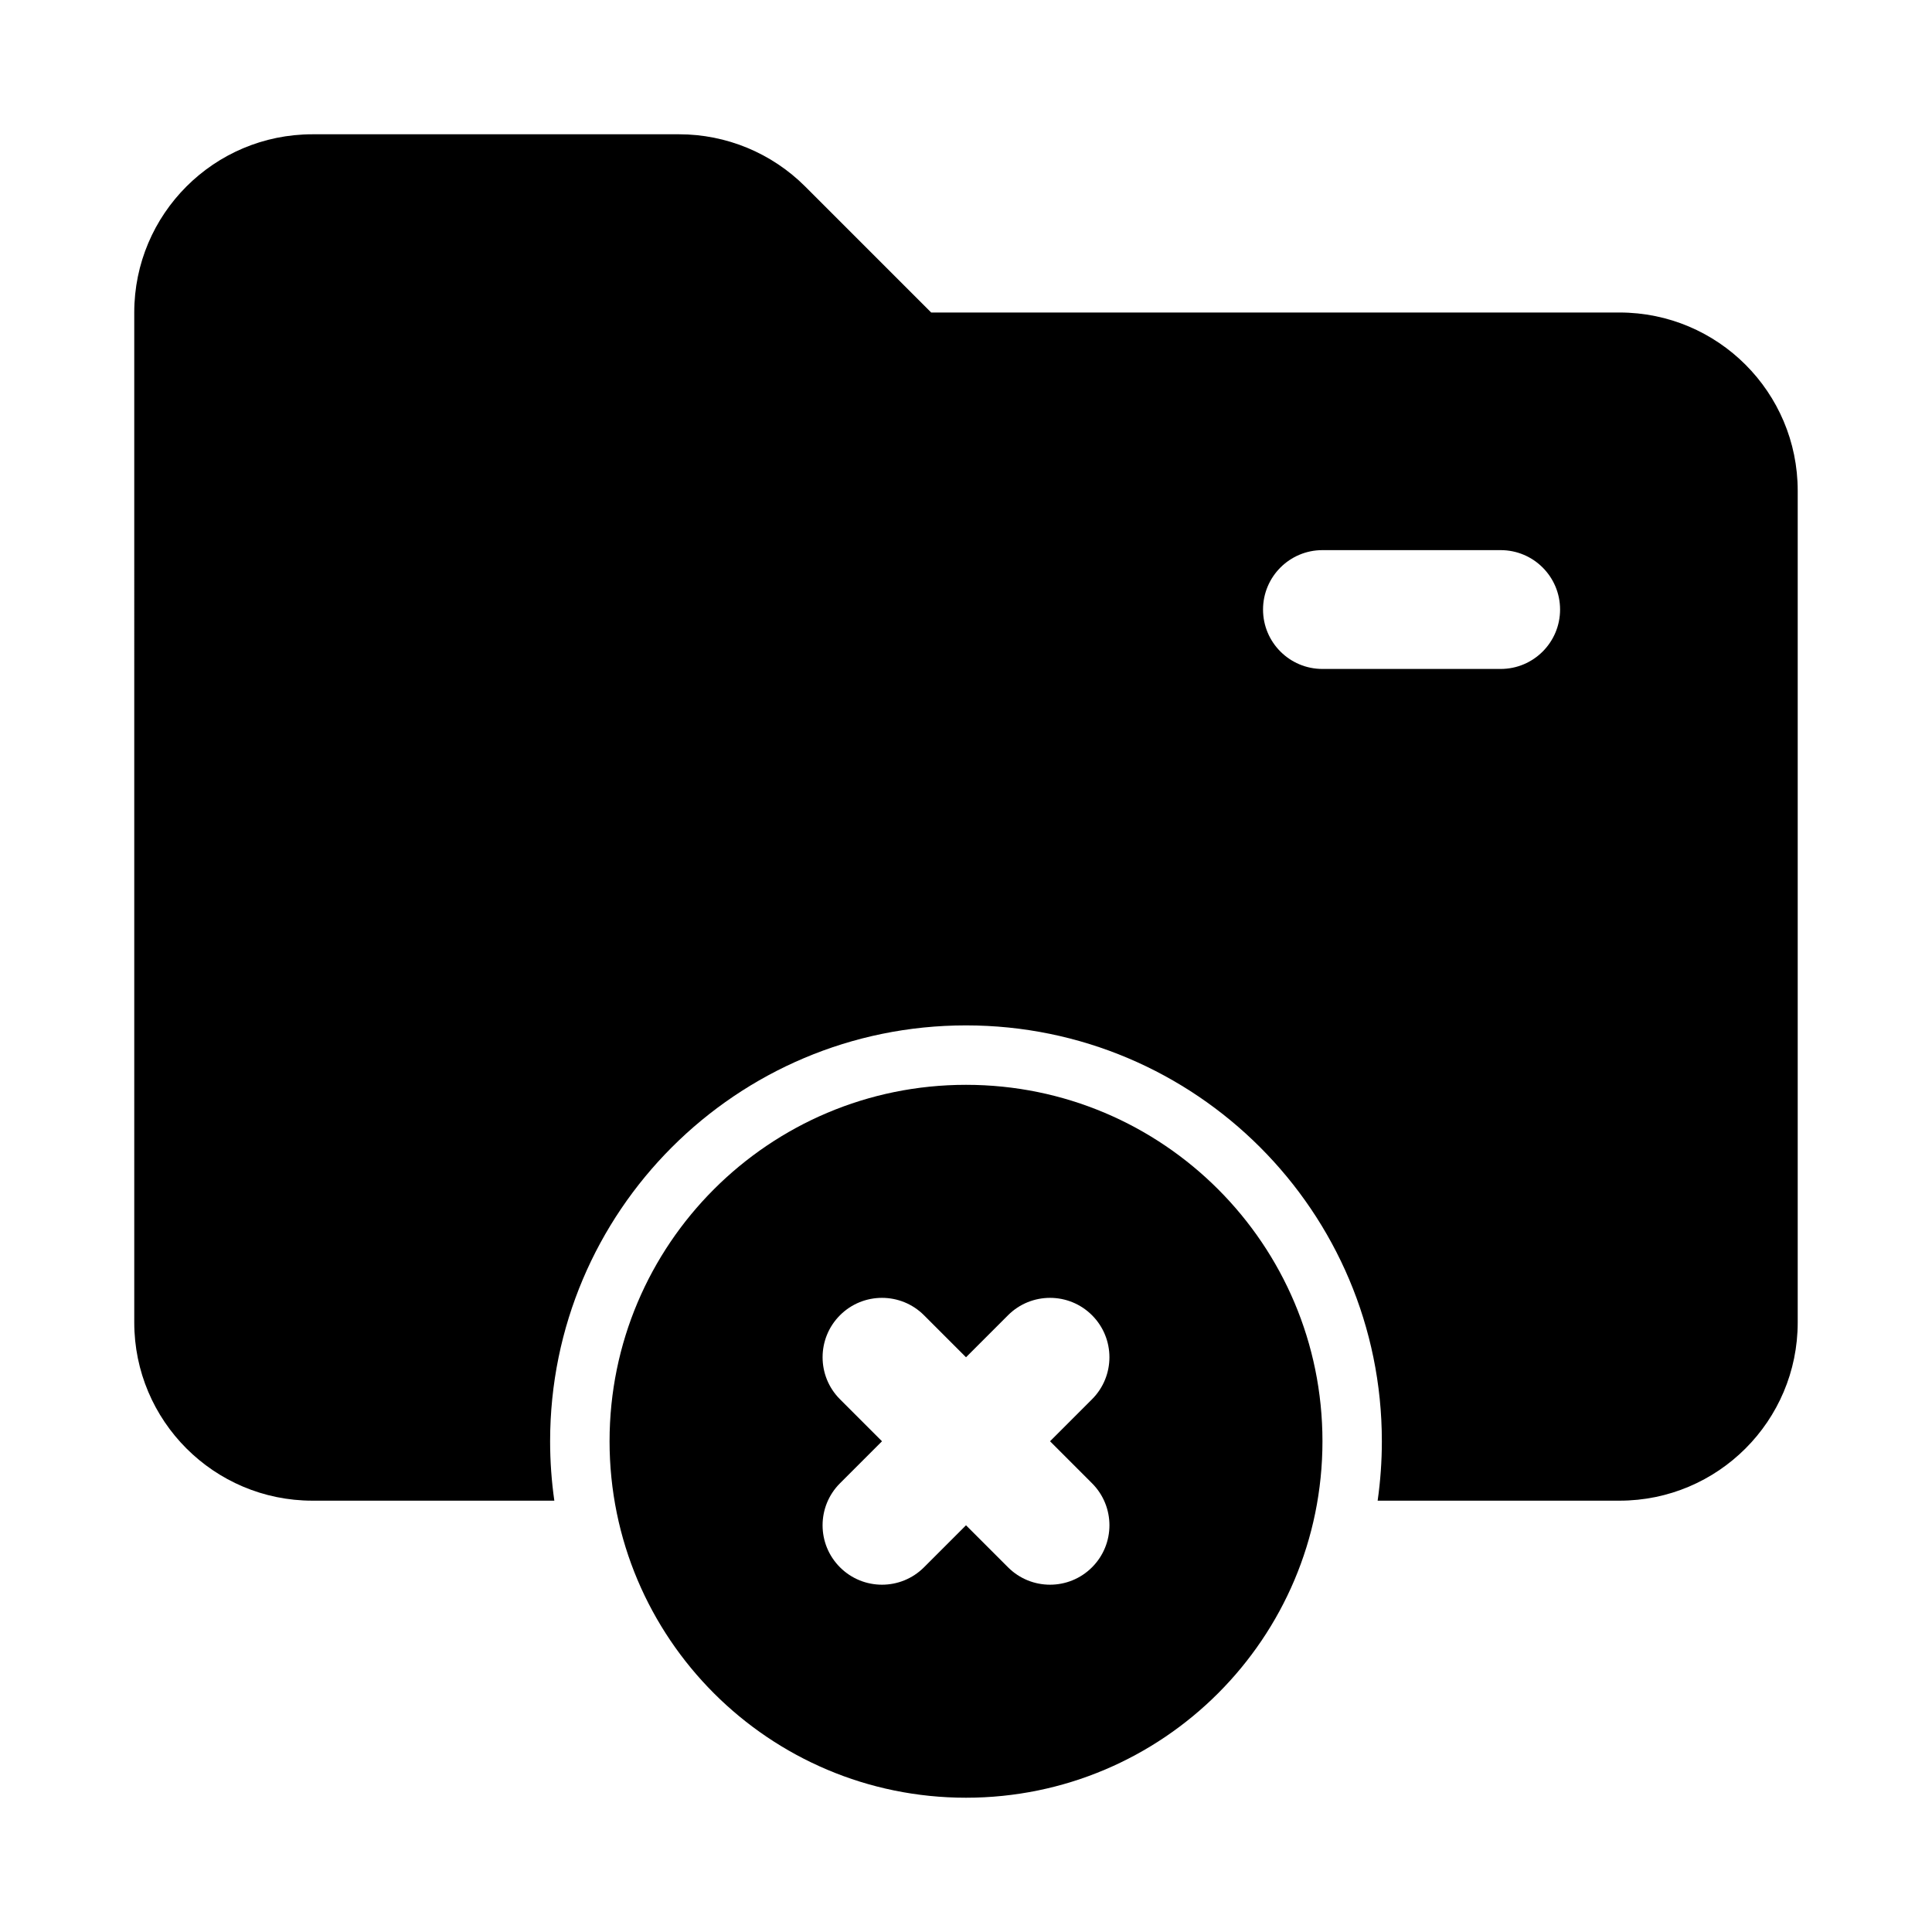
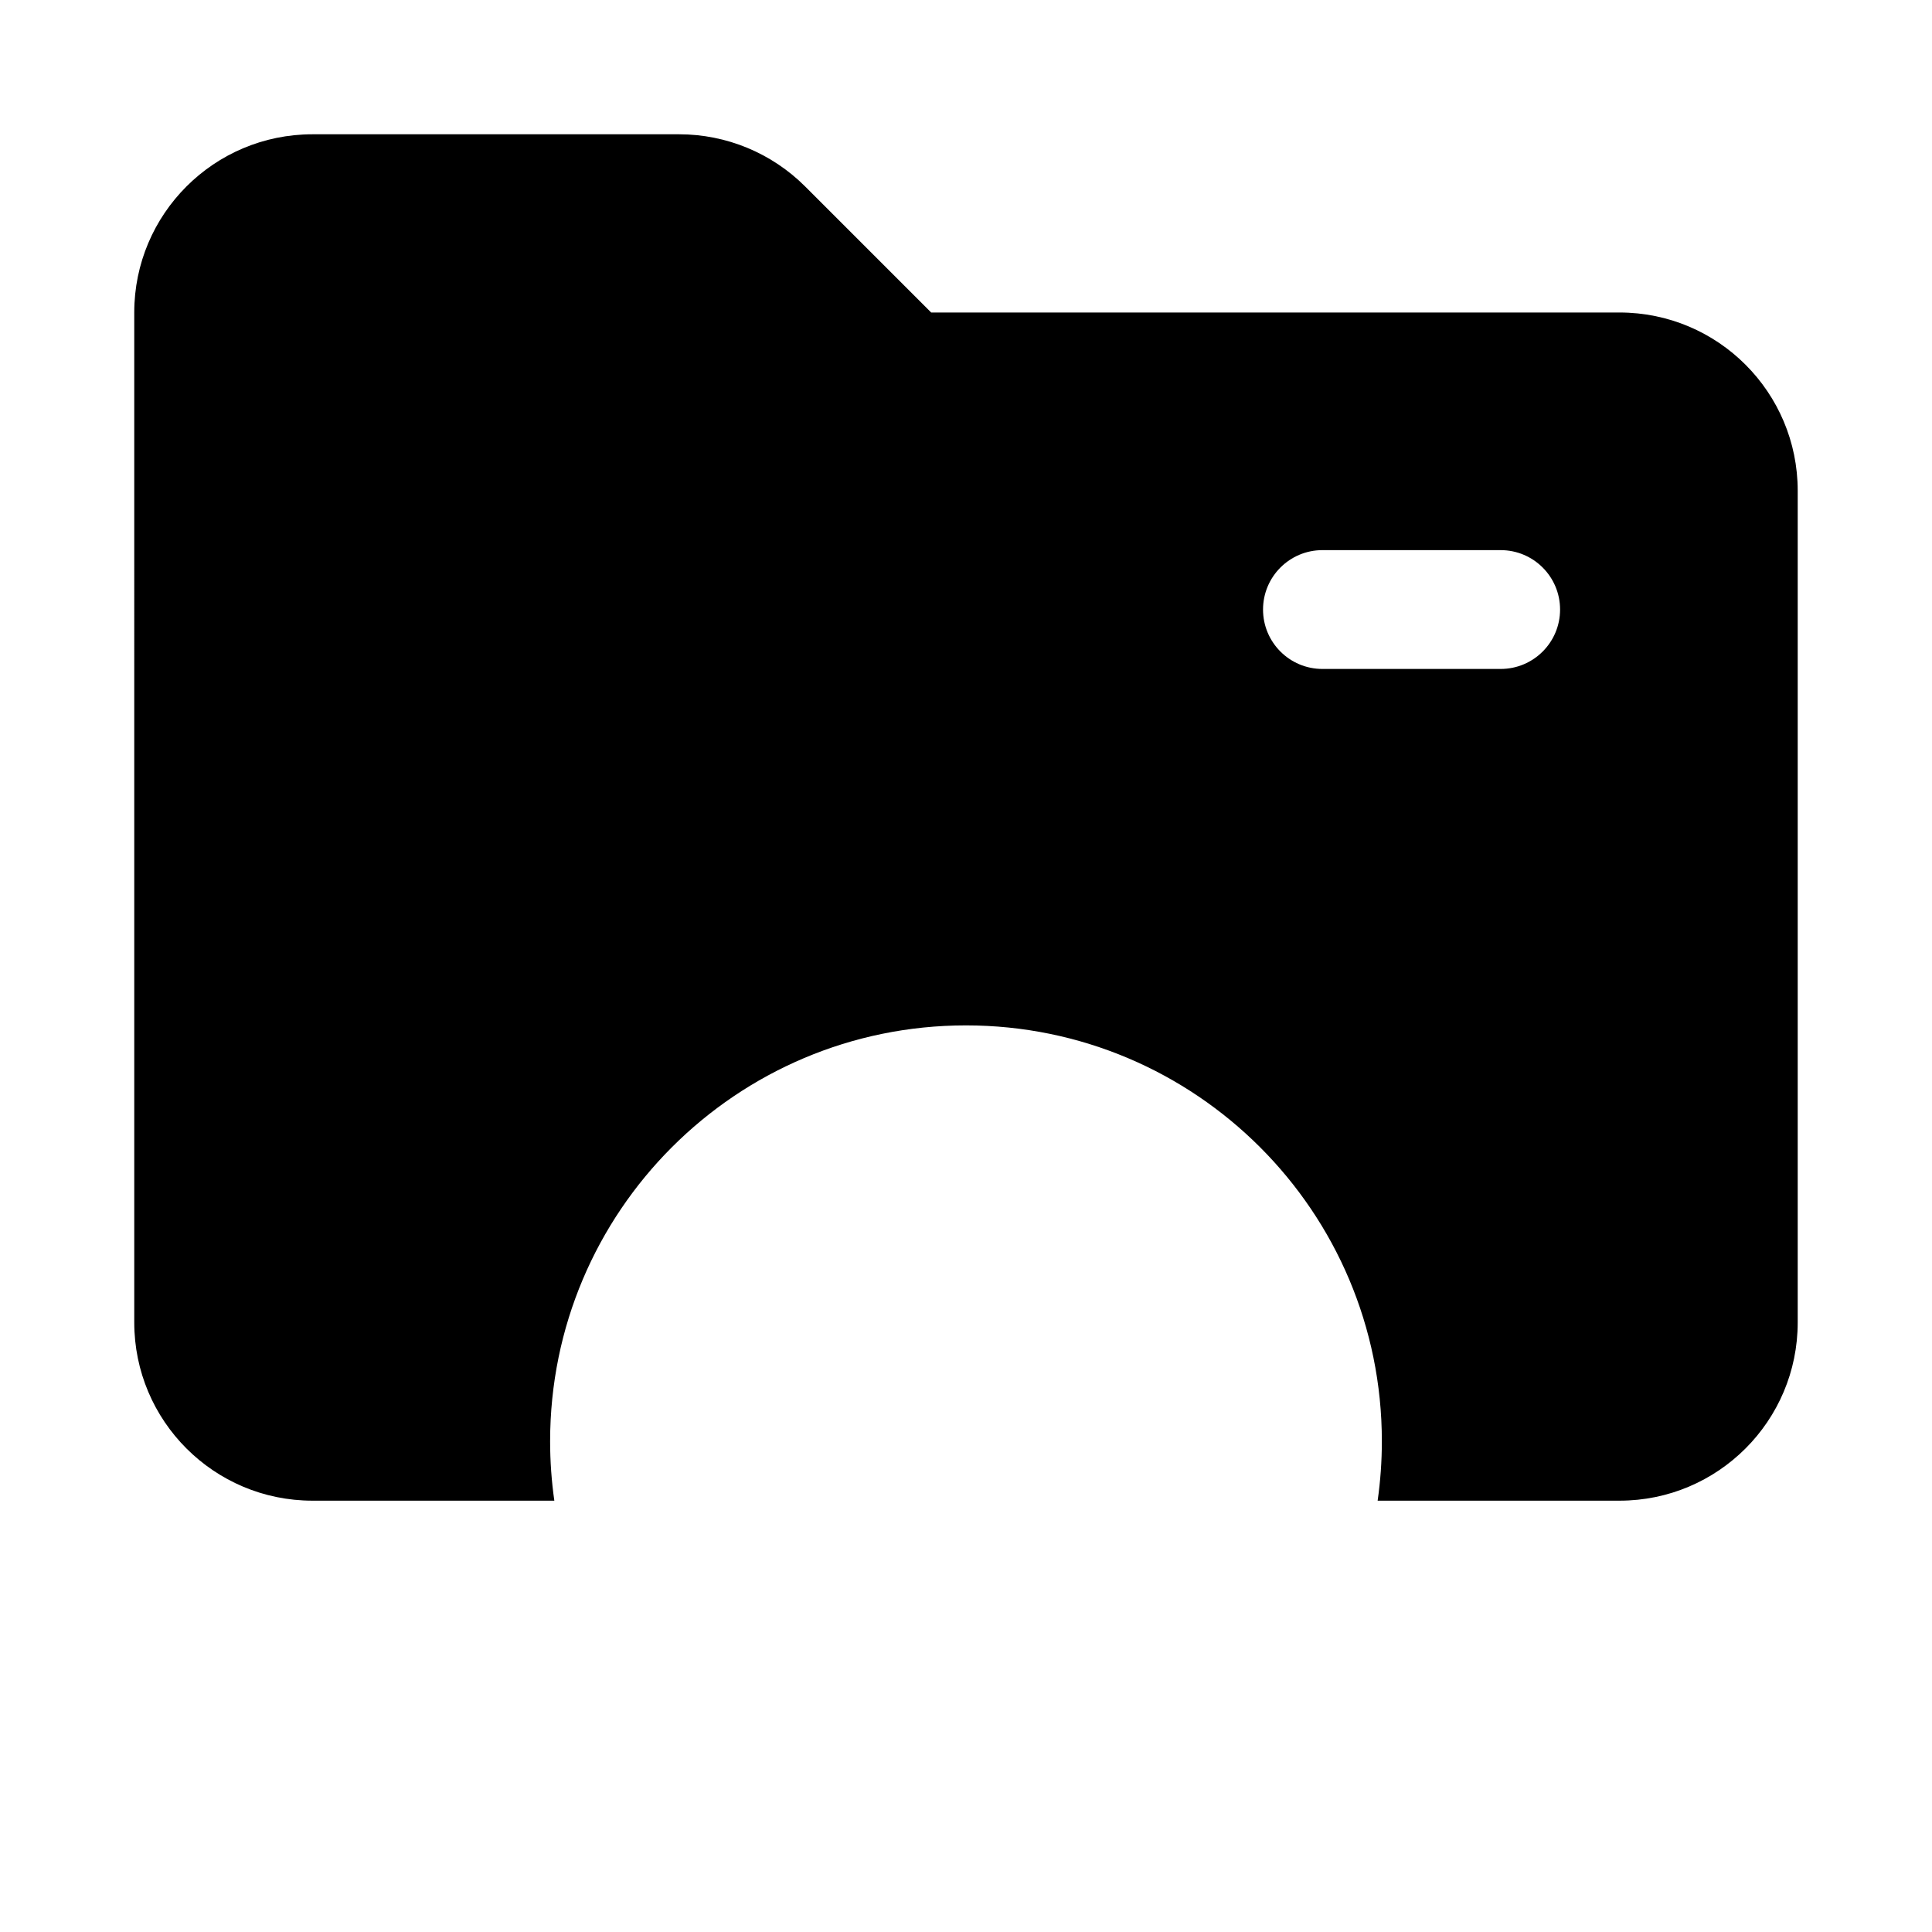
<svg xmlns="http://www.w3.org/2000/svg" fill="#000000" width="800px" height="800px" version="1.1" viewBox="144 144 512 512">
  <g fill-rule="evenodd">
    <path d="m179.58 494.46c0 26.09 21.145 47.234 47.23 47.234h64.094c-0.734-5.141-1.117-10.398-1.117-15.746 0-60.863 49.344-110.21 110.21-110.21 60.863 0 110.21 49.344 110.21 110.21 0 5.348-0.383 10.605-1.117 15.746h64.094c26.086 0 47.23-21.145 47.23-47.234v-220.41c0-26.086-21.145-47.234-47.23-47.234h-182.41l-33.398-33.398c-8.859-8.855-20.871-13.832-33.398-13.832h-97.168c-26.086 0-47.23 21.145-47.23 47.23zm314.88-204.67c-8.695 0-15.742 7.051-15.742 15.746 0 8.695 7.047 15.742 15.742 15.742h47.234c8.695 0 15.742-7.047 15.742-15.742 0-8.695-7.047-15.746-15.742-15.746z" />
-     <path d="m305.54 525.95c0-52.168 42.293-94.461 94.465-94.461 52.168 0 94.461 42.293 94.461 94.461 0 52.172-42.293 94.465-94.461 94.465-52.172 0-94.465-42.293-94.465-94.465zm61.066-33.395c6.148-6.148 16.117-6.148 22.266 0l11.133 11.133 11.133-11.133c6.144-6.148 16.117-6.148 22.262 0 6.148 6.144 6.148 16.117 0 22.262l-11.129 11.133 11.129 11.133c6.152 6.152 6.152 16.117 0 22.266-6.144 6.152-16.113 6.152-22.262 0l-11.133-11.133-11.133 11.133c-6.152 6.152-16.117 6.152-22.266 0-6.152-6.148-6.152-16.113 0-22.266l11.133-11.133-11.133-11.133c-6.148-6.144-6.148-16.117 0-22.262z" />
  </g>
</svg>